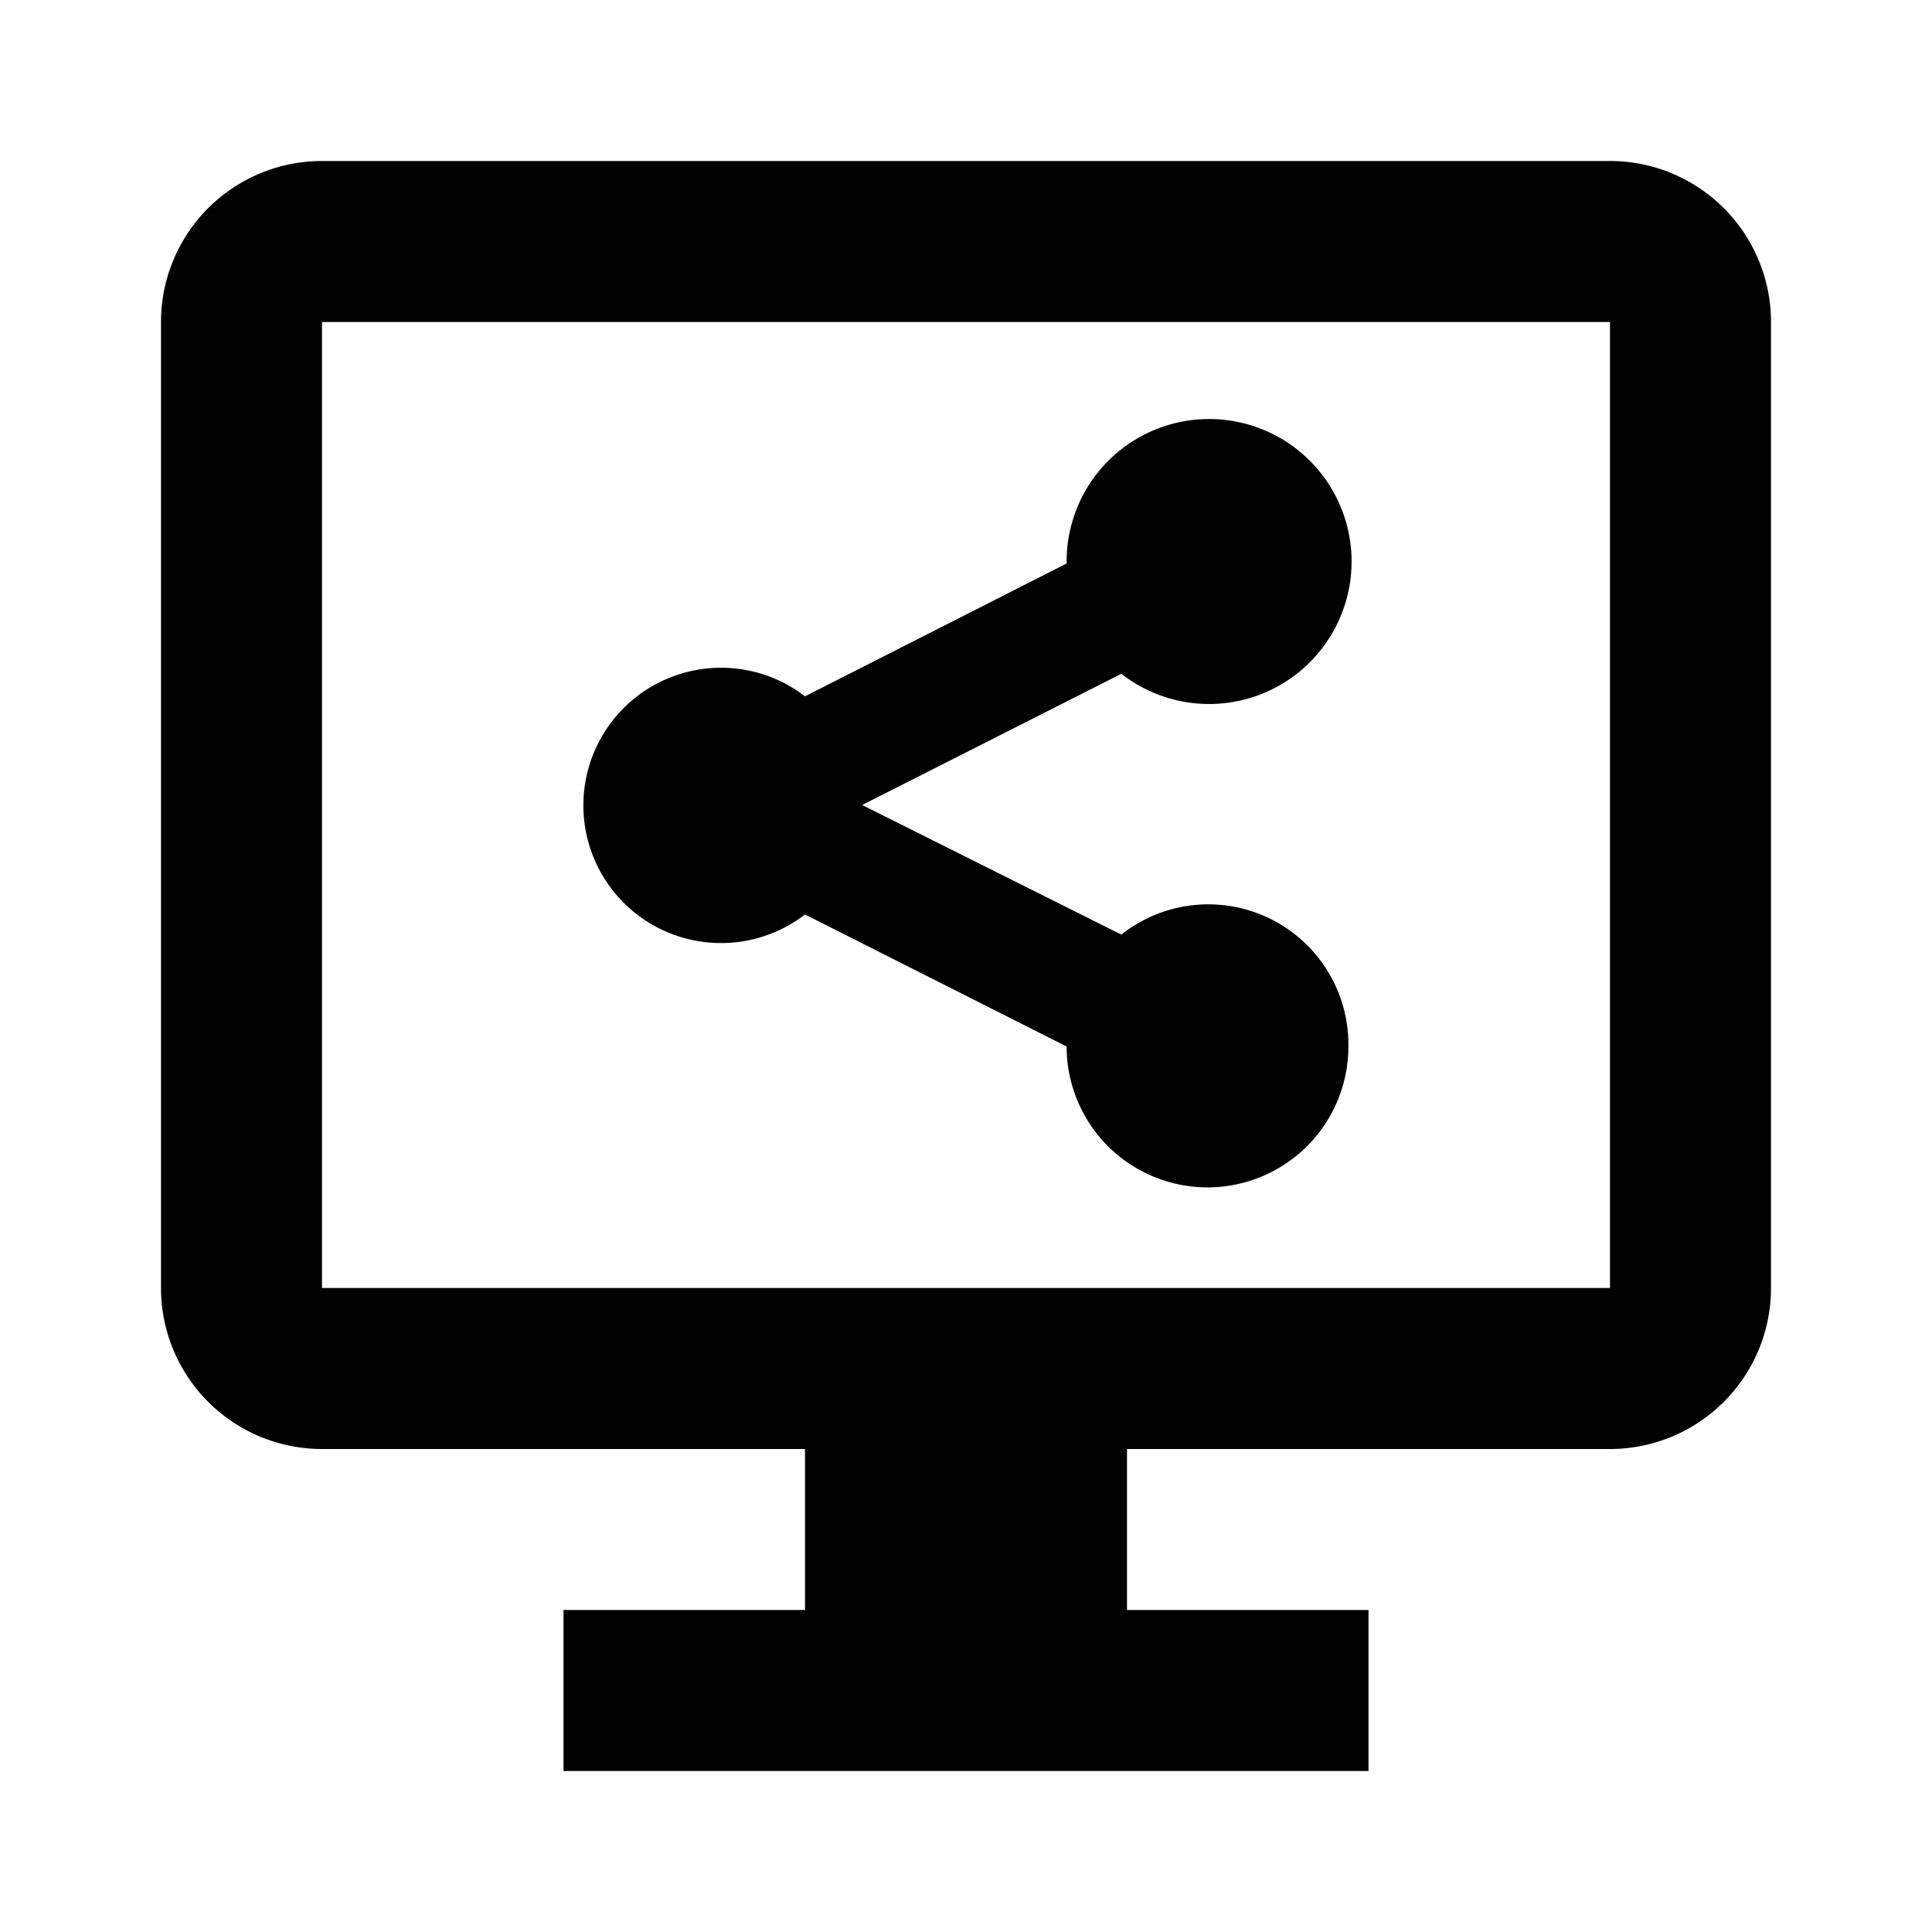
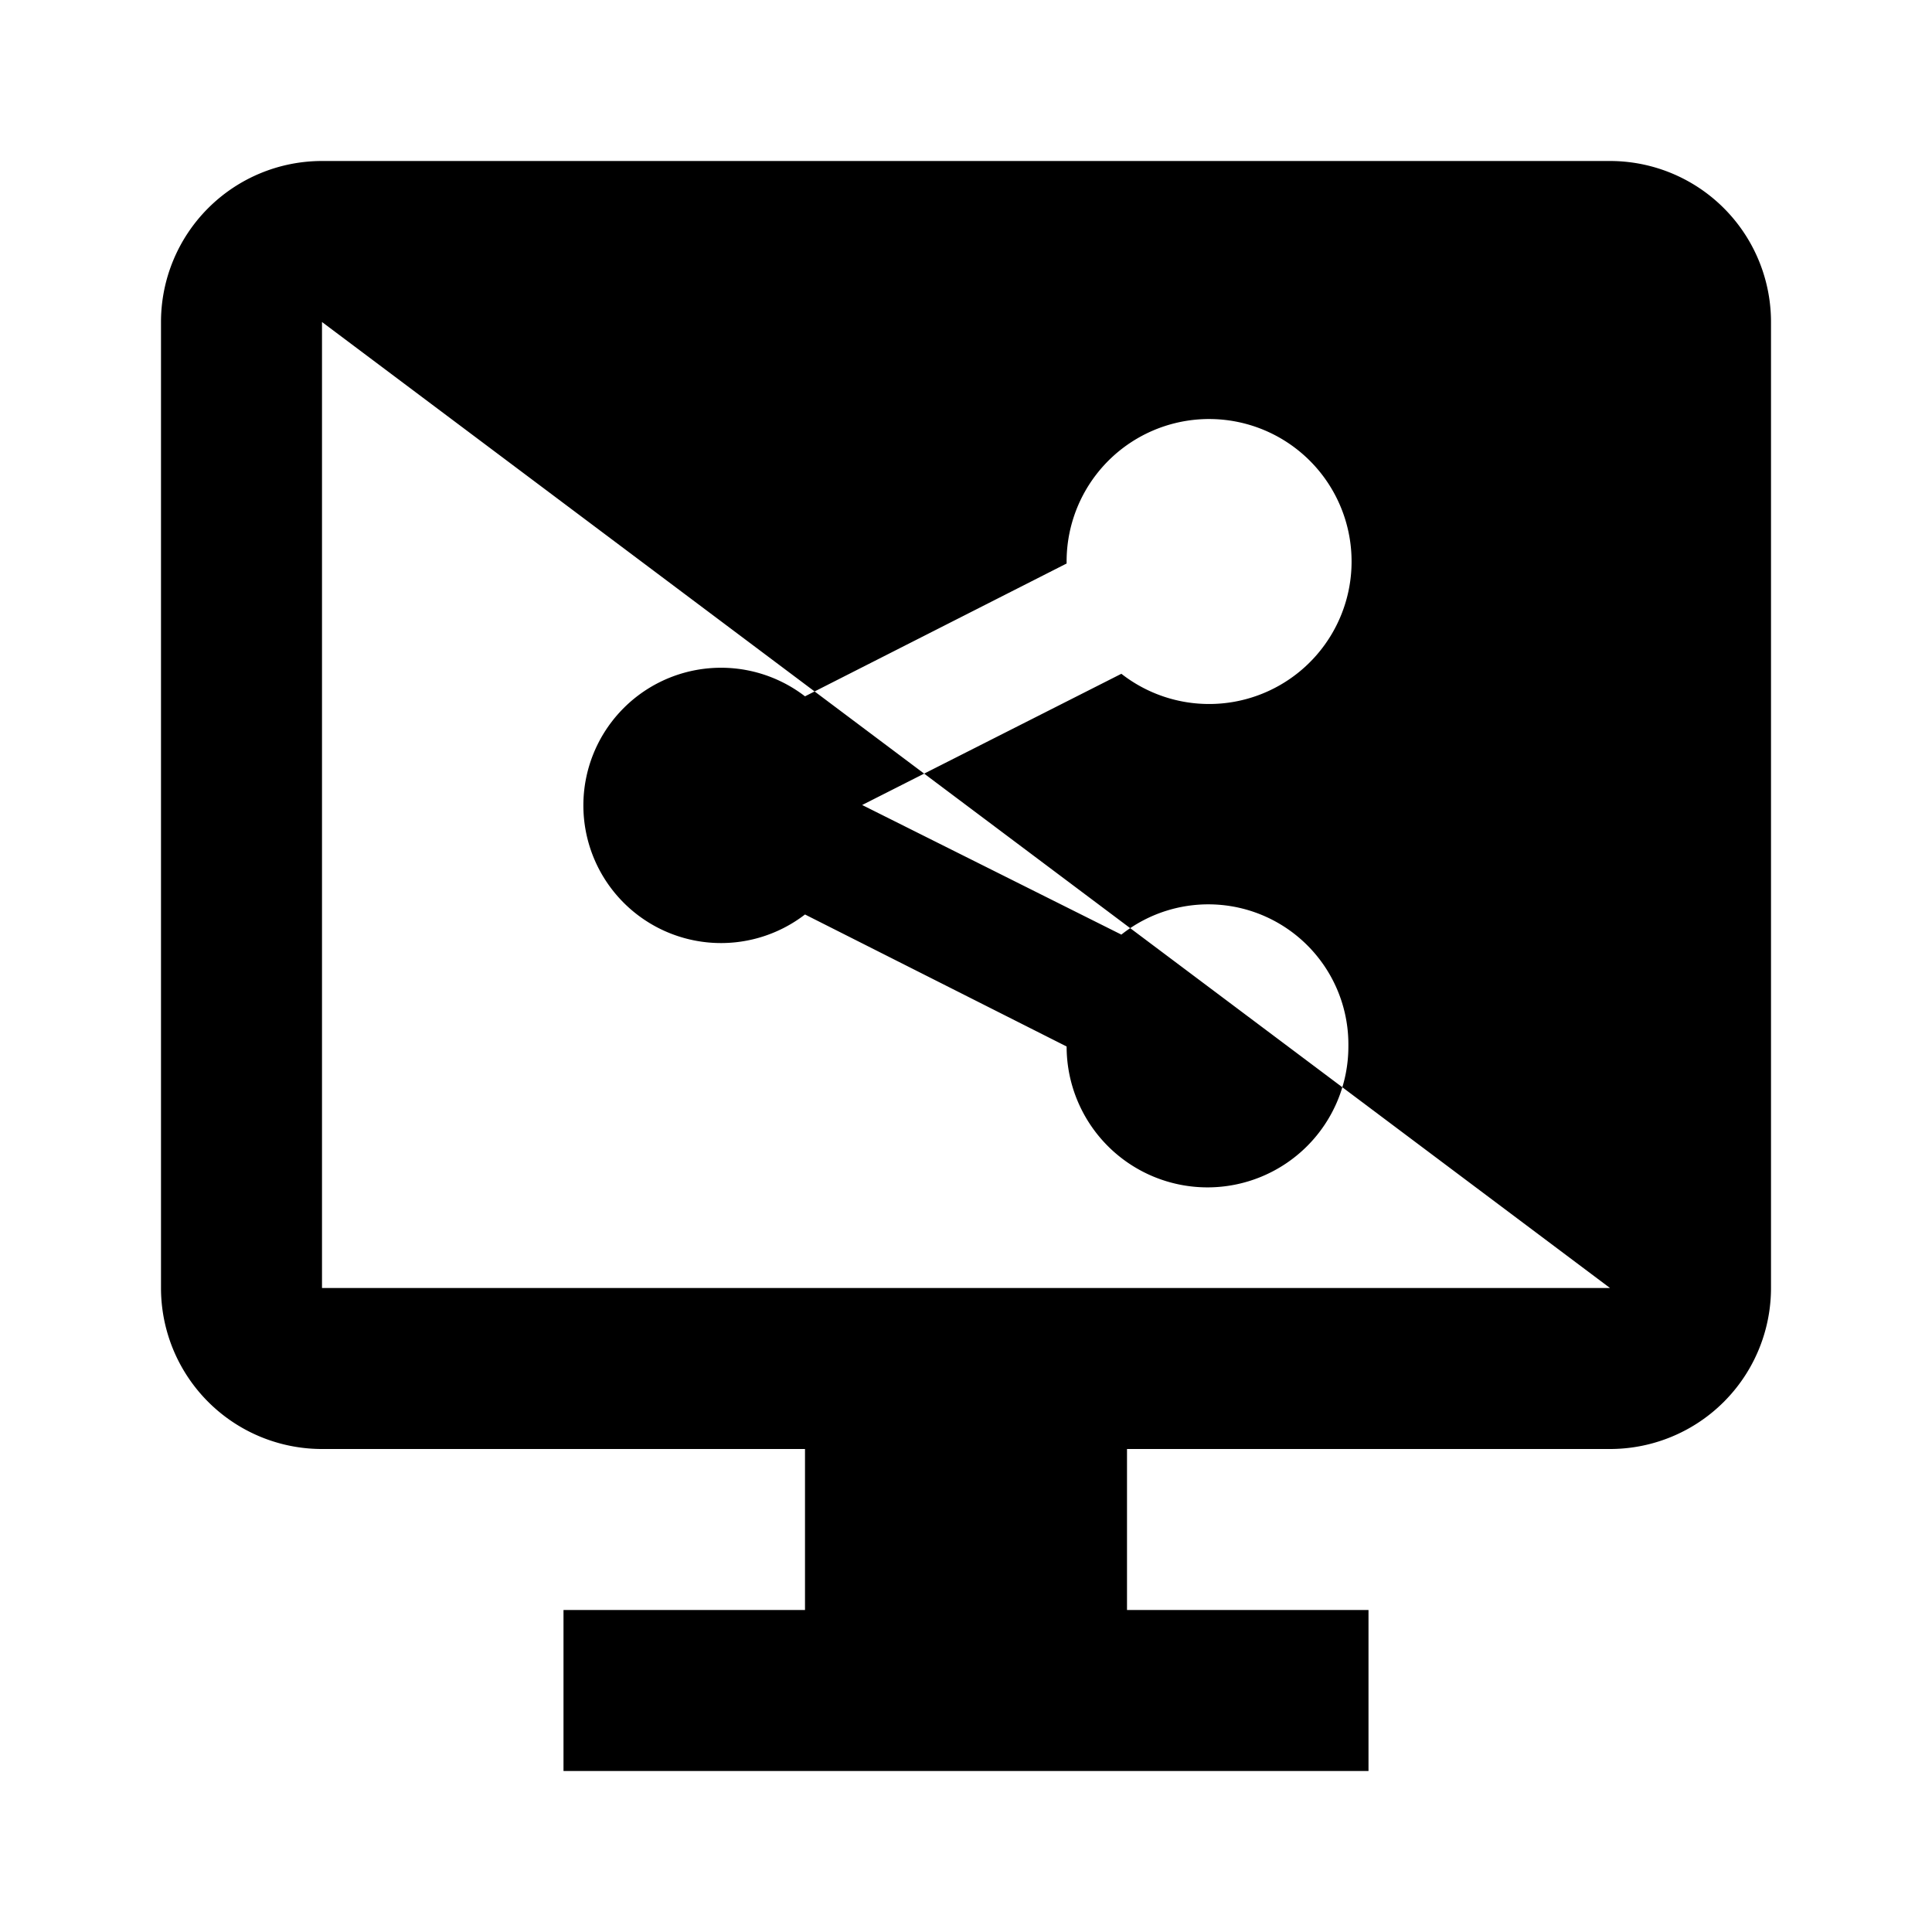
<svg xmlns="http://www.w3.org/2000/svg" width="800px" height="800px" viewBox="0 0 24 24">
-   <rect x="0" fill="none" width="24" height="24" />
  <g>
-     <path d="M20 2H4a2 2 0 0 0-2 2v12a2 2 0 0 0 2 2h6v2H7v2h10v-2h-3v-2h6a2 2 0 0 0 2-2V4a2 2 0 0 0-2-2zm0 14H4V4h16zm-3.25-3a1.75 1.75 0 0 1-3.5 0L10 11.36a1.71 1.71 0 1 1 0-2.71L13.25 7a1.77 1.77 0 1 1 .68 1.37L10.71 10l3.22 1.61A1.74 1.74 0 0 1 16.75 13z" />
+     <path d="M20 2H4a2 2 0 0 0-2 2v12a2 2 0 0 0 2 2h6v2H7v2h10v-2h-3v-2h6a2 2 0 0 0 2-2V4a2 2 0 0 0-2-2zm0 14H4V4zm-3.25-3a1.75 1.75 0 0 1-3.5 0L10 11.36a1.71 1.71 0 1 1 0-2.71L13.25 7a1.77 1.77 0 1 1 .68 1.37L10.71 10l3.22 1.61A1.74 1.74 0 0 1 16.75 13z" />
  </g>
</svg>